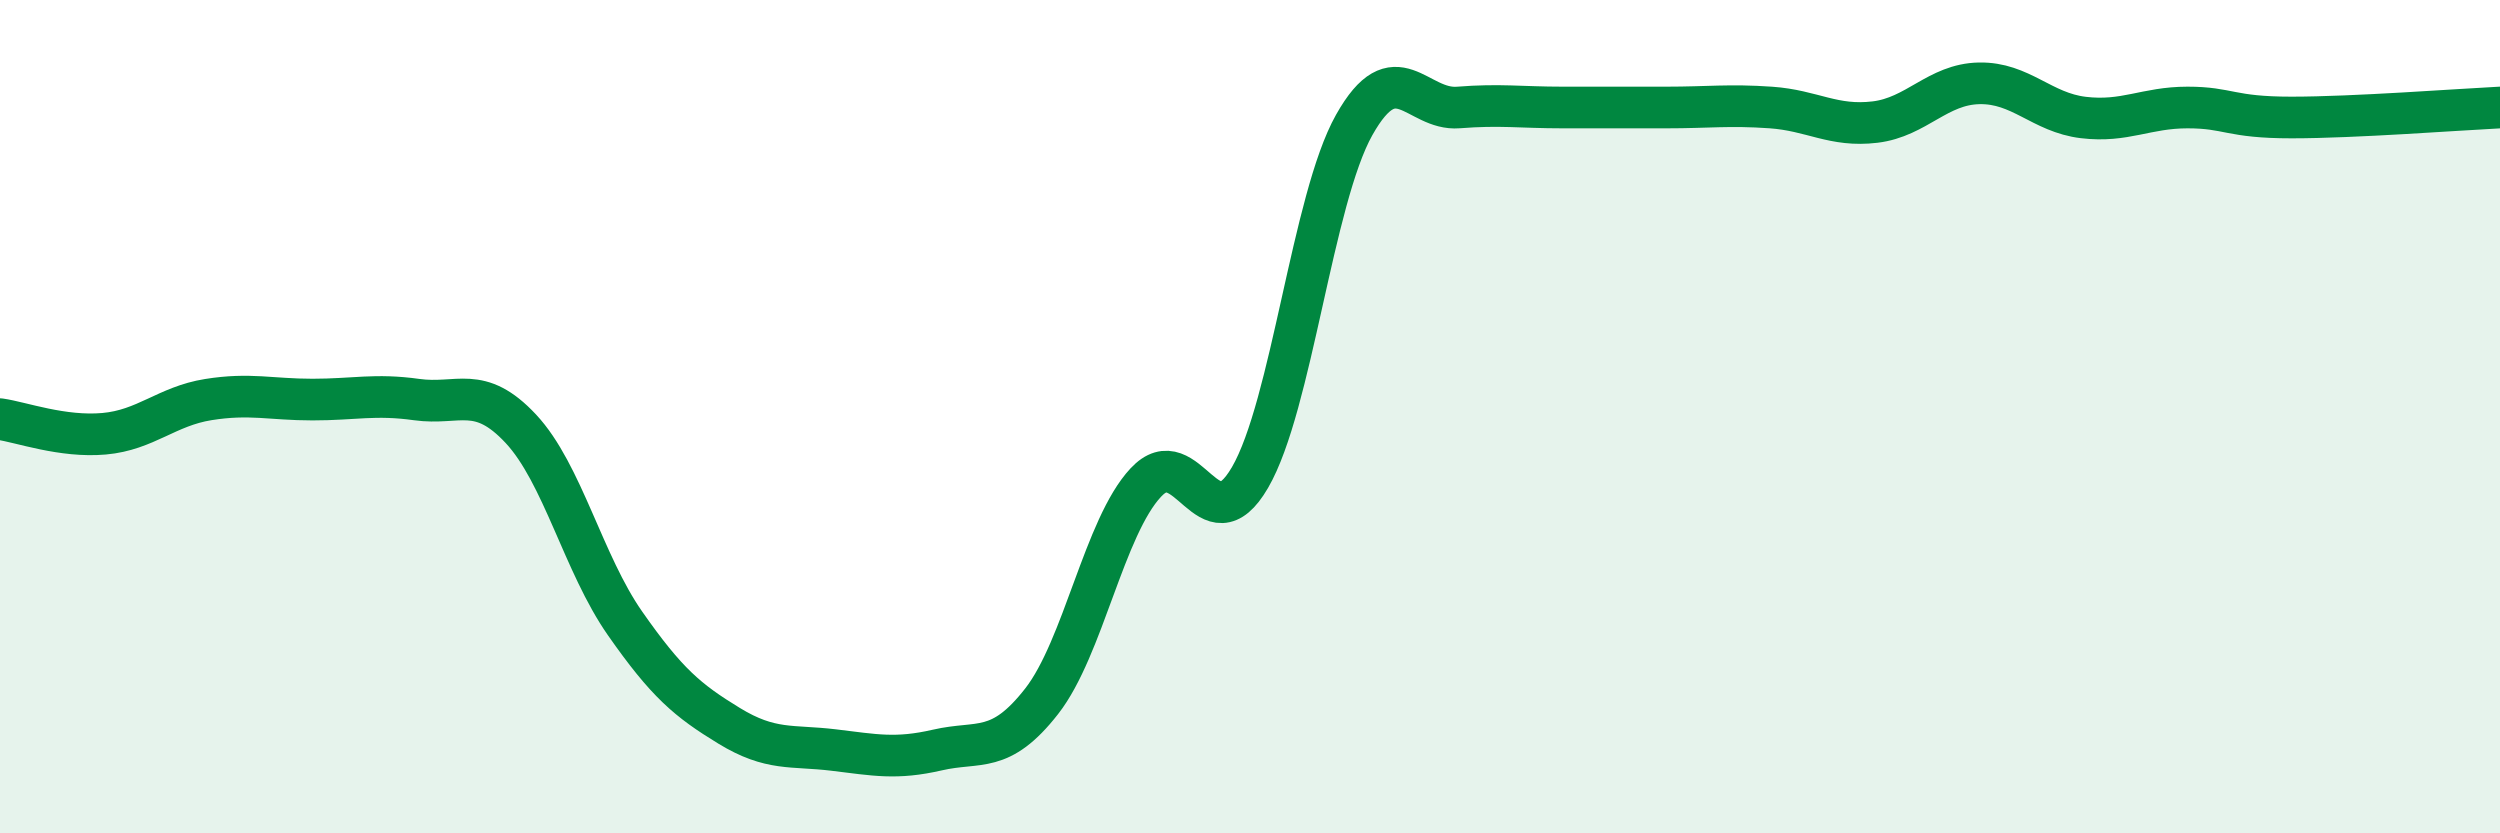
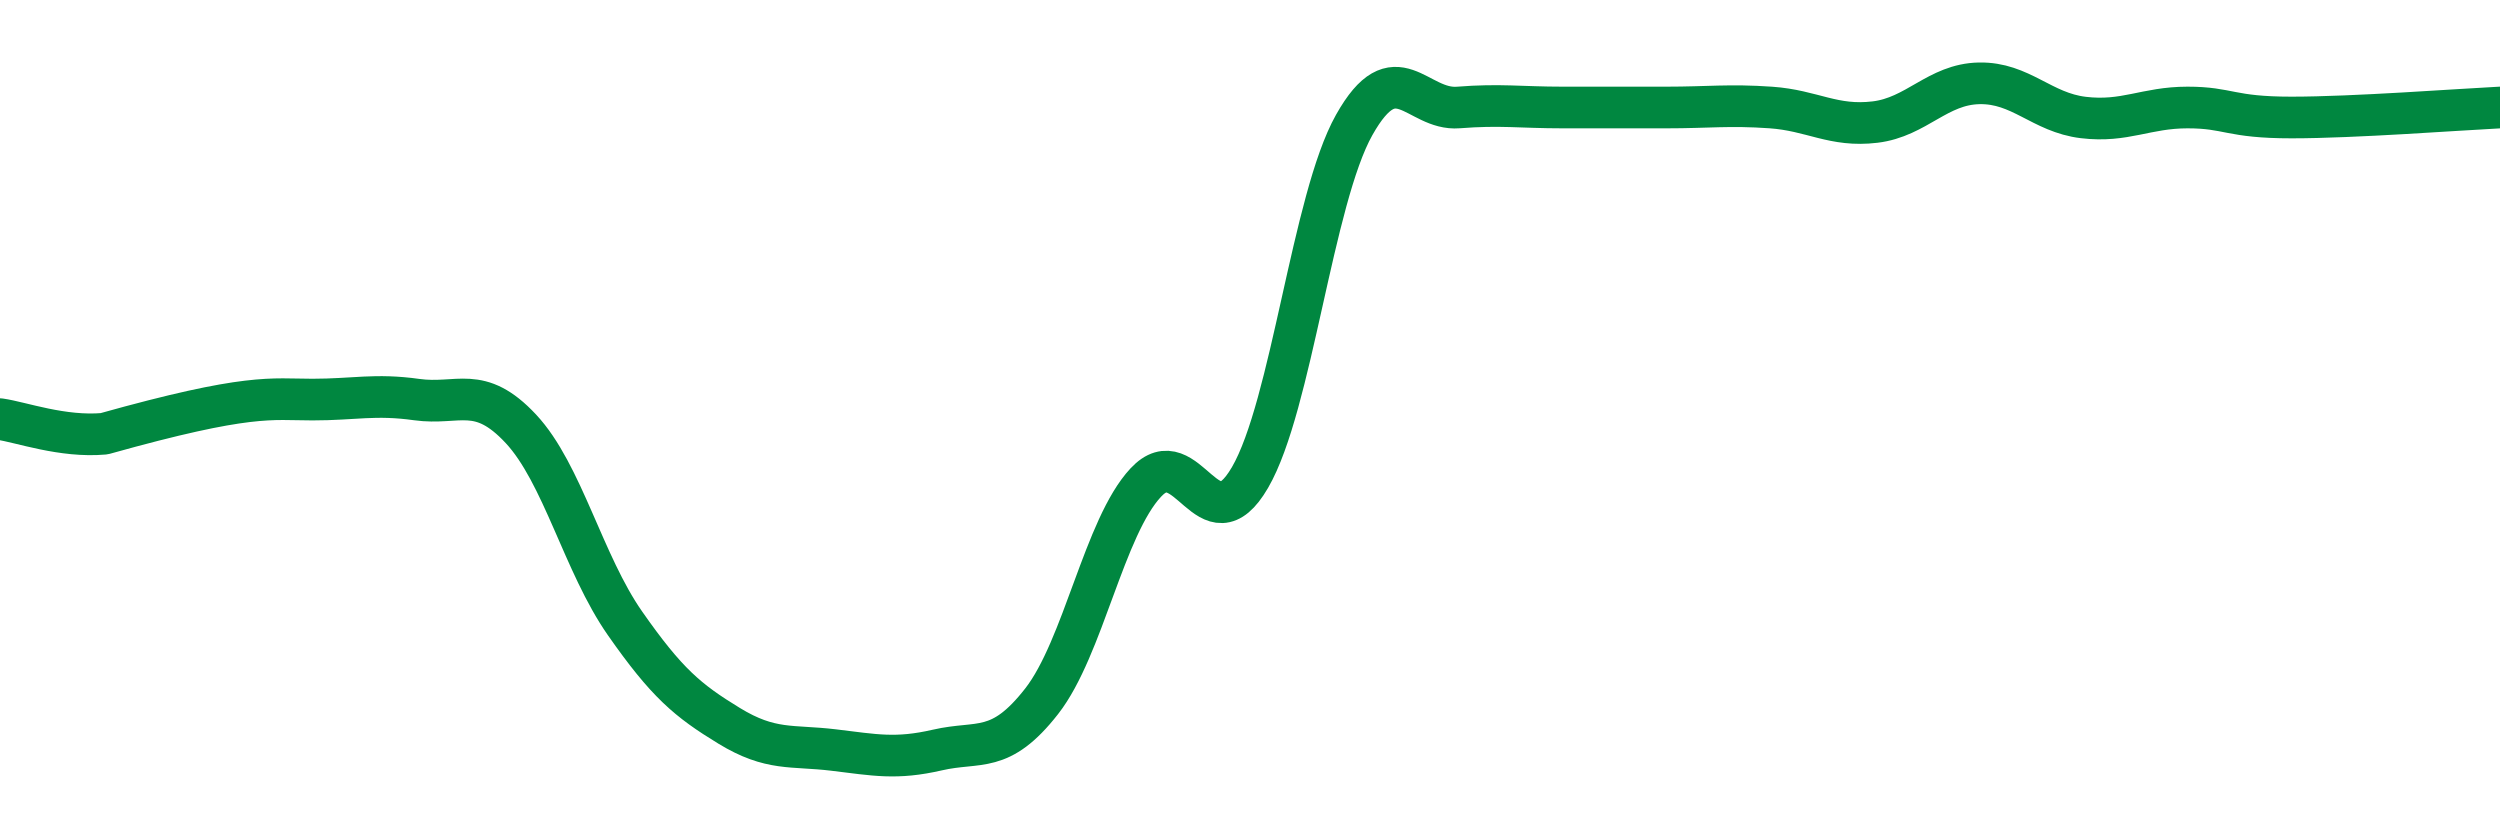
<svg xmlns="http://www.w3.org/2000/svg" width="60" height="20" viewBox="0 0 60 20">
-   <path d="M 0,10.06 C 0.5,10.13 1.5,10.5 2.5,10.41 C 3.5,10.32 4,9.75 5,9.59 C 6,9.43 6.5,9.59 7.5,9.59 C 8.5,9.59 9,9.45 10,9.59 C 11,9.73 11.5,9.22 12.5,10.29 C 13.5,11.36 14,13.53 15,14.96 C 16,16.39 16.5,16.81 17.5,17.42 C 18.5,18.03 19,17.88 20,18 C 21,18.12 21.5,18.23 22.5,18 C 23.5,17.77 24,18.11 25,16.83 C 26,15.55 26.5,12.65 27.5,11.58 C 28.5,10.51 29,13.18 30,11.46 C 31,9.74 31.5,4.78 32.5,3 C 33.5,1.22 34,2.66 35,2.58 C 36,2.5 36.5,2.58 37.5,2.58 C 38.5,2.58 39,2.58 40,2.58 C 41,2.58 41.5,2.51 42.5,2.58 C 43.5,2.65 44,3.05 45,2.93 C 46,2.81 46.5,2.02 47.5,2 C 48.5,1.98 49,2.7 50,2.82 C 51,2.94 51.5,2.58 52.5,2.58 C 53.5,2.58 53.5,2.82 55,2.82 C 56.5,2.82 59,2.63 60,2.58L60 20L0 20Z" fill="#008740" opacity="0.1" stroke-linecap="round" stroke-linejoin="round" />
-   <path d="M 0,10.06 C 0.5,10.13 1.5,10.5 2.5,10.41 C 3.5,10.32 4,9.75 5,9.59 C 6,9.43 6.5,9.59 7.5,9.59 C 8.5,9.59 9,9.45 10,9.59 C 11,9.73 11.5,9.22 12.5,10.29 C 13.5,11.36 14,13.53 15,14.96 C 16,16.39 16.5,16.81 17.5,17.42 C 18.5,18.03 19,17.88 20,18 C 21,18.12 21.5,18.23 22.5,18 C 23.5,17.77 24,18.11 25,16.83 C 26,15.55 26.5,12.65 27.5,11.58 C 28.5,10.51 29,13.18 30,11.46 C 31,9.74 31.5,4.78 32.5,3 C 33.5,1.22 34,2.66 35,2.58 C 36,2.5 36.5,2.58 37.5,2.58 C 38.5,2.58 39,2.58 40,2.58 C 41,2.58 41.5,2.51 42.5,2.58 C 43.5,2.65 44,3.05 45,2.93 C 46,2.81 46.5,2.02 47.5,2 C 48.5,1.98 49,2.7 50,2.82 C 51,2.94 51.5,2.58 52.5,2.58 C 53.5,2.58 53.5,2.82 55,2.82 C 56.5,2.82 59,2.63 60,2.58" stroke="#008740" stroke-width="1" fill="none" stroke-linecap="round" stroke-linejoin="round" />
+   <path d="M 0,10.06 C 0.5,10.13 1.5,10.5 2.5,10.41 C 6,9.43 6.5,9.59 7.5,9.59 C 8.5,9.59 9,9.45 10,9.59 C 11,9.73 11.5,9.22 12.5,10.29 C 13.5,11.36 14,13.53 15,14.96 C 16,16.39 16.5,16.81 17.5,17.42 C 18.5,18.03 19,17.88 20,18 C 21,18.12 21.5,18.23 22.5,18 C 23.5,17.77 24,18.11 25,16.83 C 26,15.55 26.5,12.65 27.5,11.58 C 28.5,10.51 29,13.18 30,11.46 C 31,9.74 31.5,4.78 32.5,3 C 33.5,1.22 34,2.66 35,2.58 C 36,2.5 36.5,2.58 37.5,2.58 C 38.5,2.58 39,2.58 40,2.58 C 41,2.58 41.5,2.51 42.5,2.58 C 43.5,2.65 44,3.05 45,2.93 C 46,2.81 46.5,2.02 47.5,2 C 48.5,1.98 49,2.7 50,2.82 C 51,2.94 51.5,2.58 52.5,2.58 C 53.5,2.58 53.5,2.82 55,2.82 C 56.5,2.82 59,2.63 60,2.58" stroke="#008740" stroke-width="1" fill="none" stroke-linecap="round" stroke-linejoin="round" />
</svg>